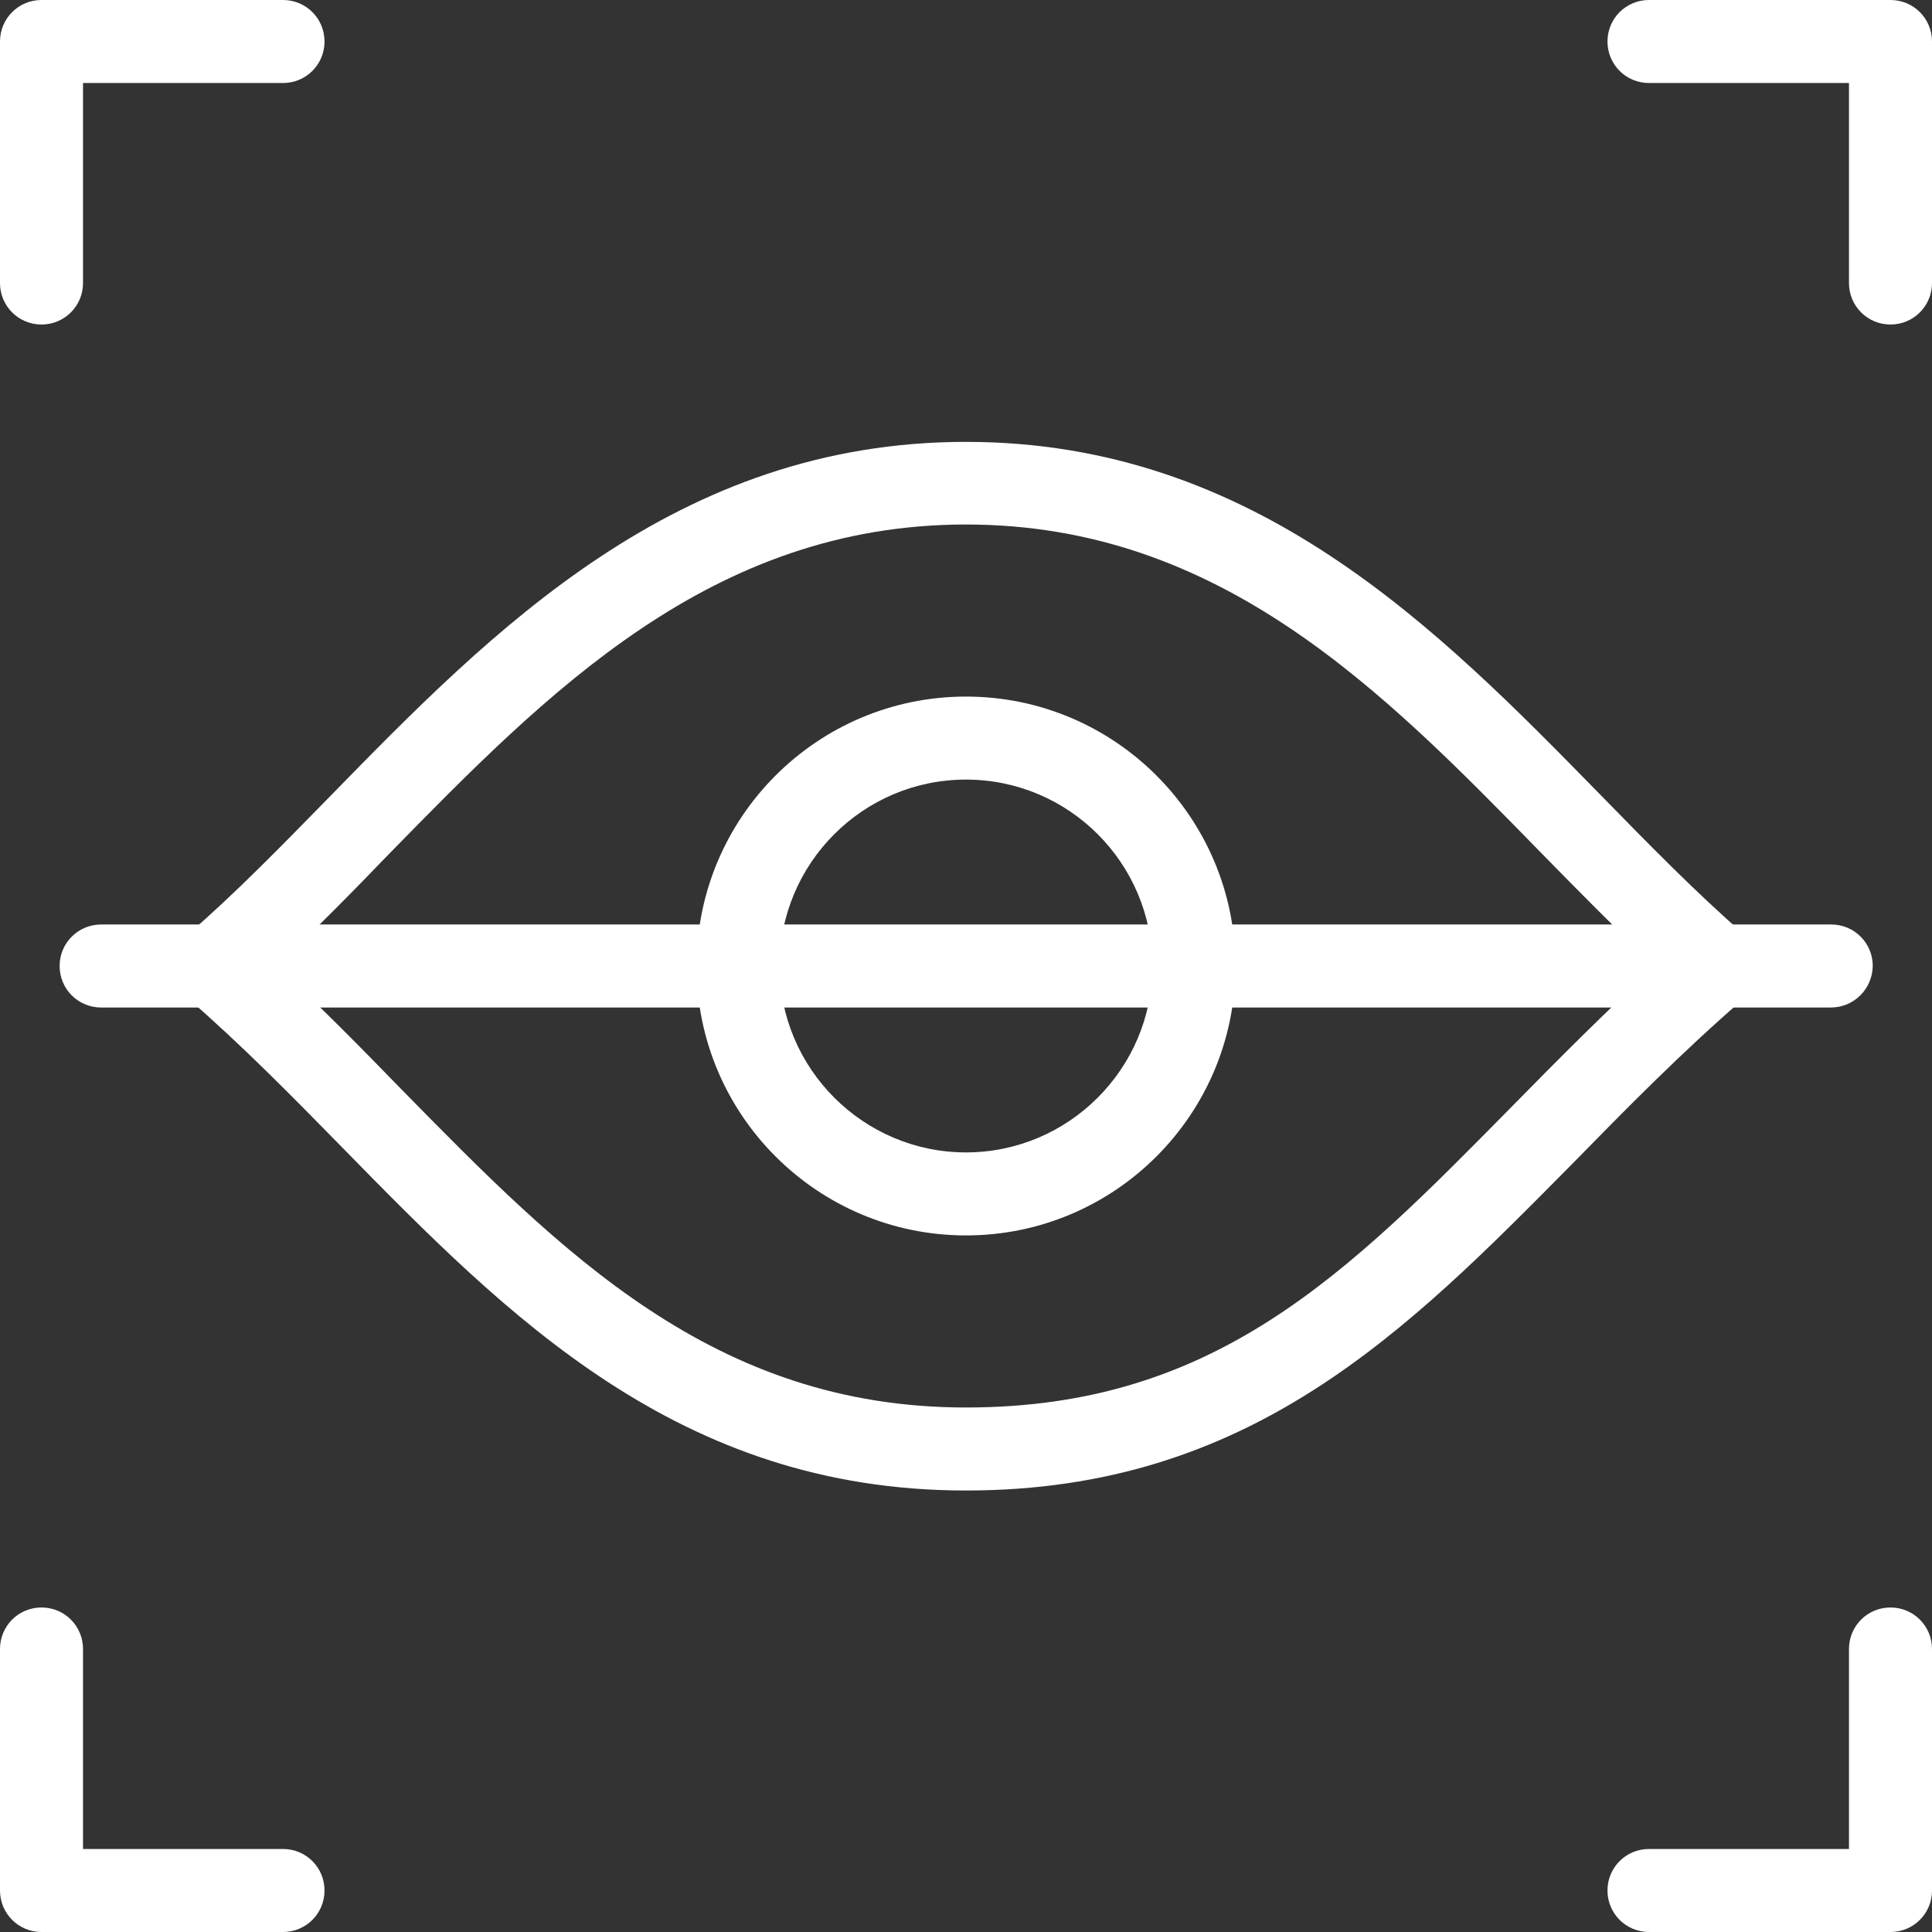
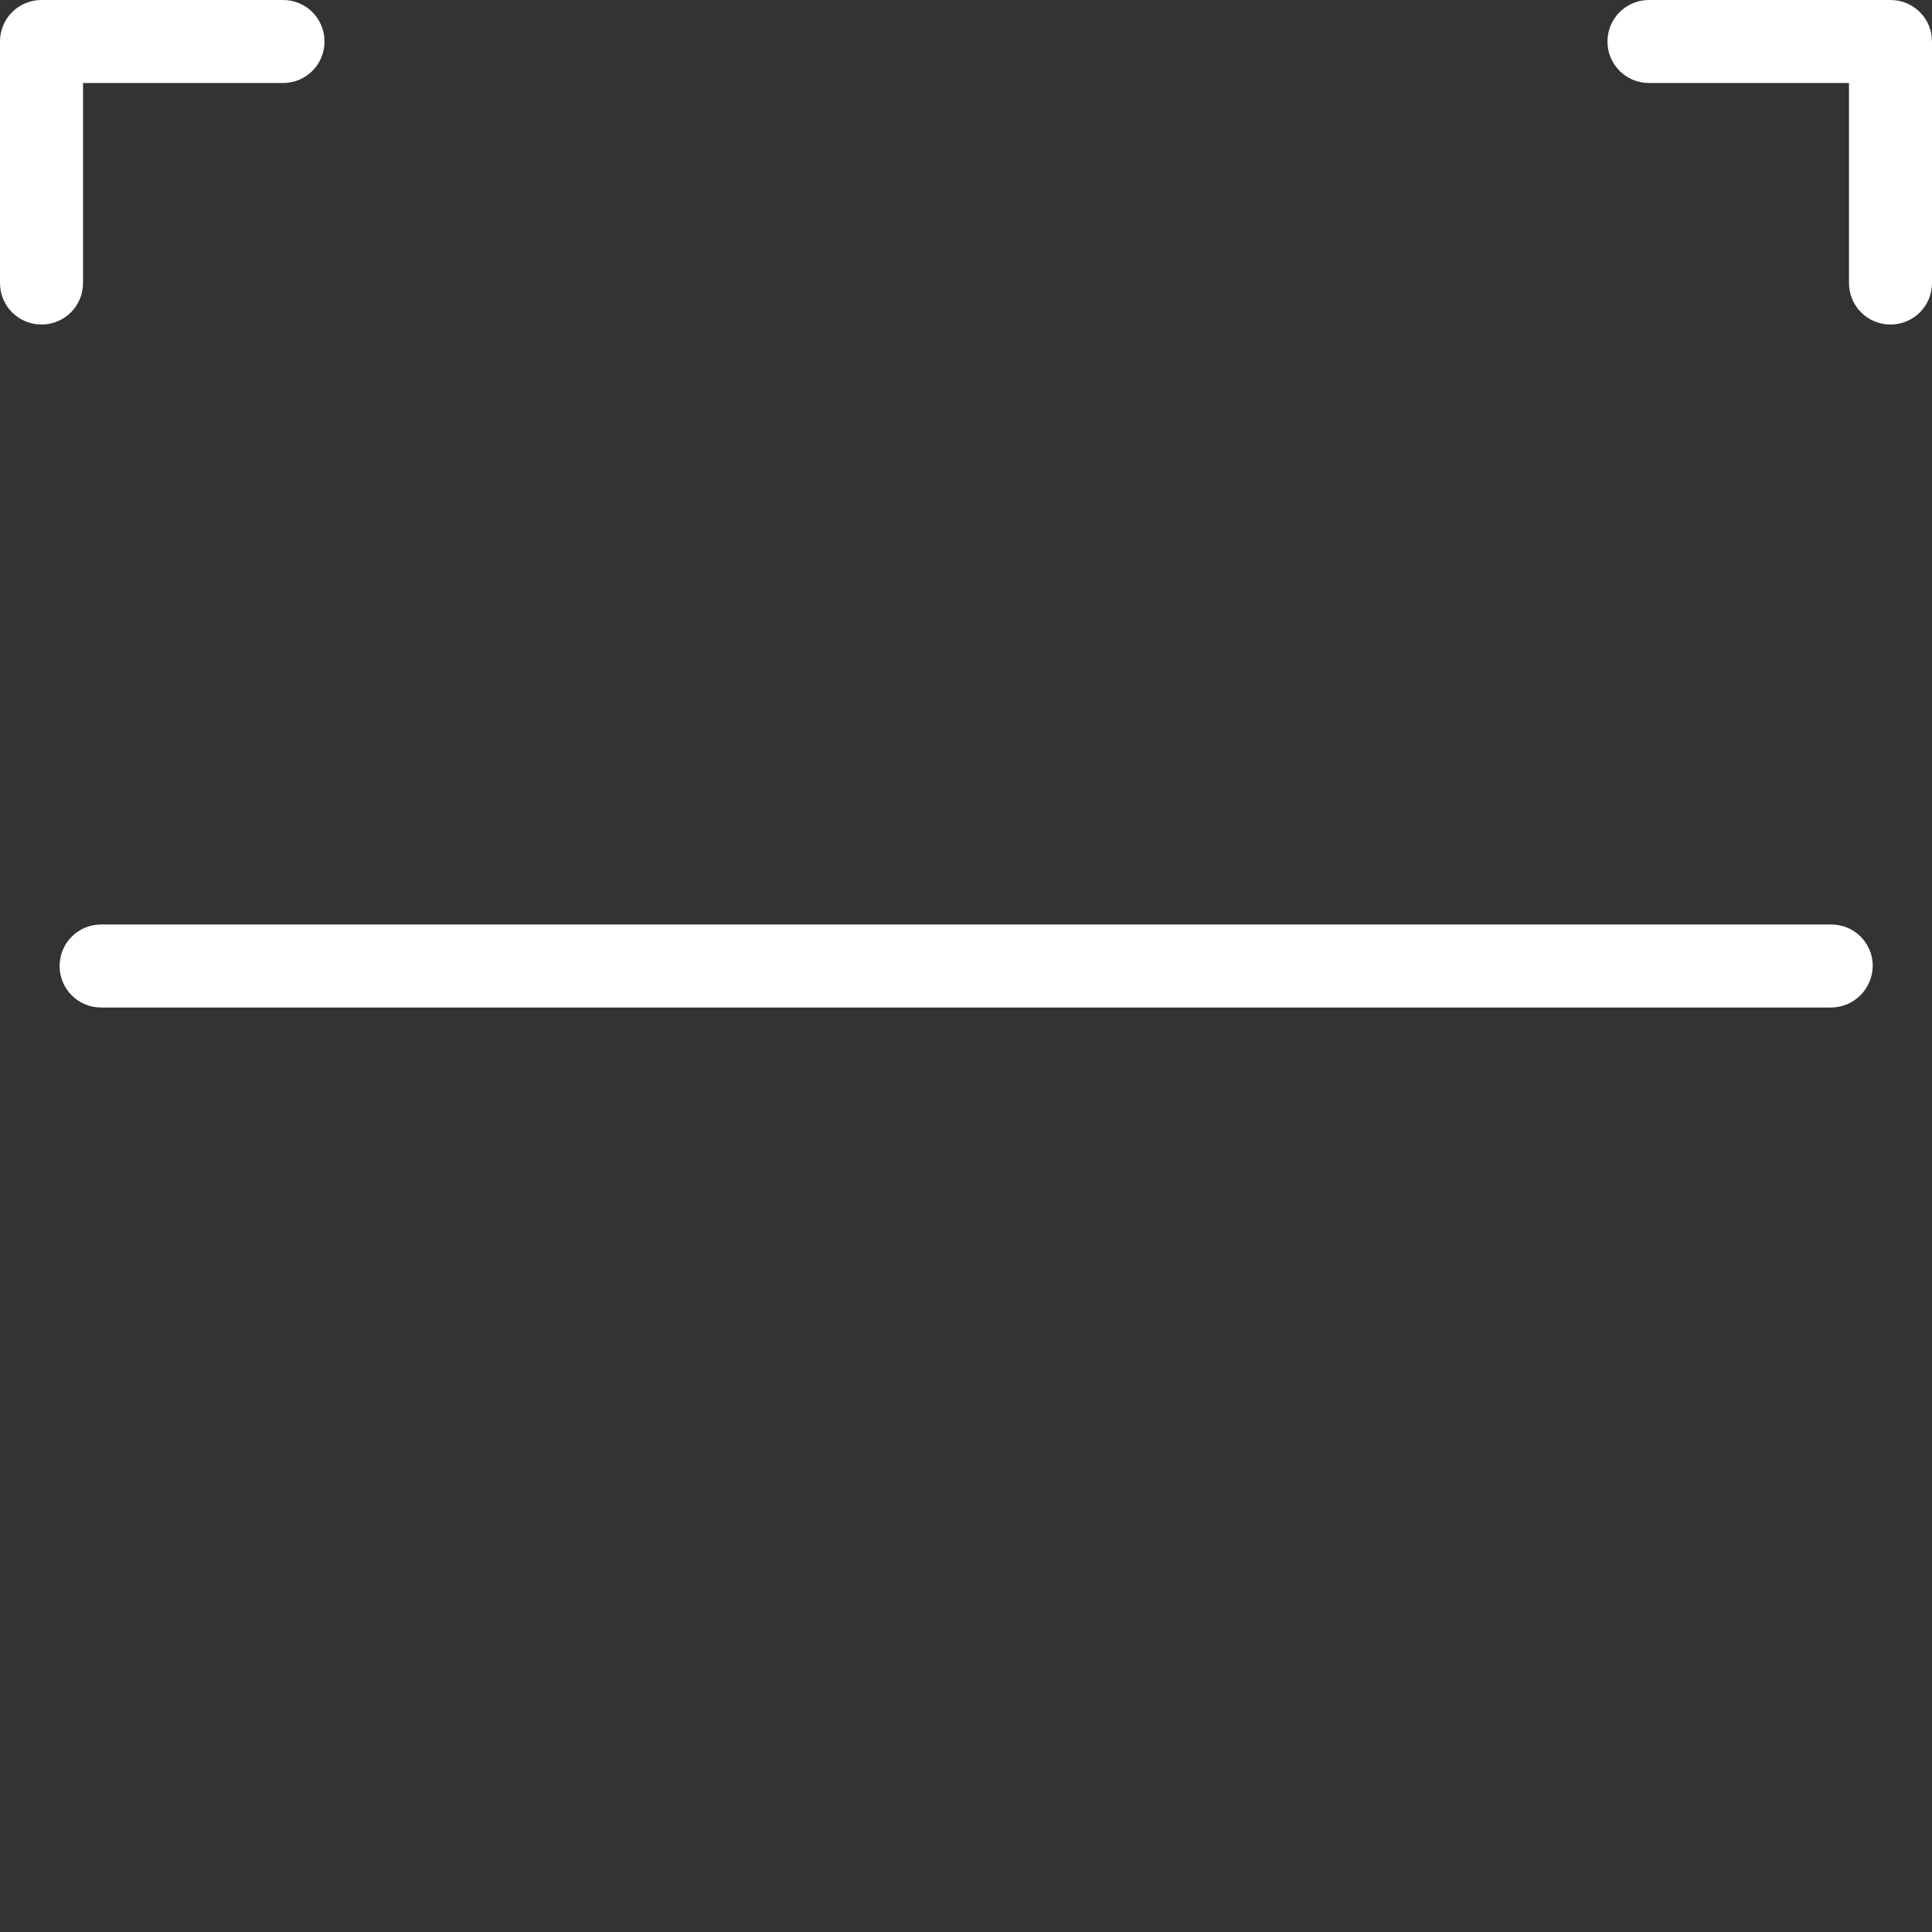
<svg xmlns="http://www.w3.org/2000/svg" id="Capa_1" x="0px" y="0px" viewBox="0 0 512 512" style="enable-background:new 0 0 512 512;" xml:space="preserve">
  <rect x="0" y="0" width="512" height="512" fill="#333333" stroke="none" />
  <style type="text/css">	.st0{fill:#FFFFFF;}</style>
  <g>
-     <path class="st0" d="M11,86C4.9,86,0,81.1,0,75V11C0,4.9,4.9,0,11,0h64c6.1,0,11,4.9,11,11s-4.9,11-11,11H22v53  C22,81.1,17.1,86,11,86z" />
+     <path class="st0" d="M11,86C4.9,86,0,81.1,0,75V11C0,4.9,4.9,0,11,0h64c6.1,0,11,4.9,11,11s-4.9,11-11,11H22v53  C22,81.1,17.1,86,11,86" />
    <path class="st0" d="M501,86c-6.1,0-11-4.9-11-11V22h-53c-6.1,0-11-4.9-11-11s4.9-11,11-11h64c6.1,0,11,4.9,11,11v64  C512,81.1,507.1,86,501,86z" />
-     <path class="st0" d="M75,512H11c-6.1,0-11-4.9-11-11v-64c0-6.1,4.9-11,11-11s11,4.9,11,11v53h53c6.1,0,11,4.9,11,11  S81.1,512,75,512z" />
-     <path class="st0" d="M501,512h-64c-6.1,0-11-4.9-11-11s4.9-11,11-11h53v-53c0-6.1,4.9-11,11-11s11,4.9,11,11v64  C512,507.1,507.1,512,501,512z" />
-     <path class="st0" d="M256,395c-76.2,0-121.5-46.2-165.3-90.9c-13.2-13.5-26.9-27.4-41.1-39.7c-2.4-2.1-3.8-5.1-3.8-8.3  c0-3.2,1.4-6.2,3.8-8.3c12.6-10.9,24.8-23.4,37.8-36.7c43-44,91.8-94,168.6-94c76.6,0,125.1,49.6,167.9,93.3  c13.2,13.5,25.6,26.2,38.5,37.4c2.4,2.1,3.8,5.1,3.8,8.3c0,3.2-1.4,6.2-3.8,8.3c-16.7,14.4-31.5,29.5-45.8,44.1  C372.7,352.9,331.3,395,256,395z M73.3,256c11.5,10.6,22.5,21.8,33.1,32.7C148.9,332,189.1,373,256,373c66.1,0,100.9-35.3,144.9-80  c12-12.2,24.3-24.6,37.8-37c-10.4-9.7-20.6-20.1-30.6-30.3C366.5,183.1,323.4,139,256,139c-67.5,0-110.9,44.4-152.9,87.3  C93,236.8,83.2,246.7,73.3,256z" />
-     <path class="st0" d="M256,327.4c-39.4,0-71.4-32-71.4-71.4s32-71.4,71.4-71.4s71.4,32,71.4,71.4S295.4,327.4,256,327.4z M256,206.6  c-27.3,0-49.4,22.2-49.4,49.4s22.2,49.4,49.4,49.4s49.4-22.2,49.4-49.4S283.3,206.6,256,206.6z" />
    <path class="st0" d="M485.2,267H26.8c-6.1,0-11-4.9-11-11c0-6.1,4.9-11,11-11h458.5c6.1,0,11,4.9,11,11  C496.2,262.1,491.3,267,485.2,267z" />
  </g>
</svg>